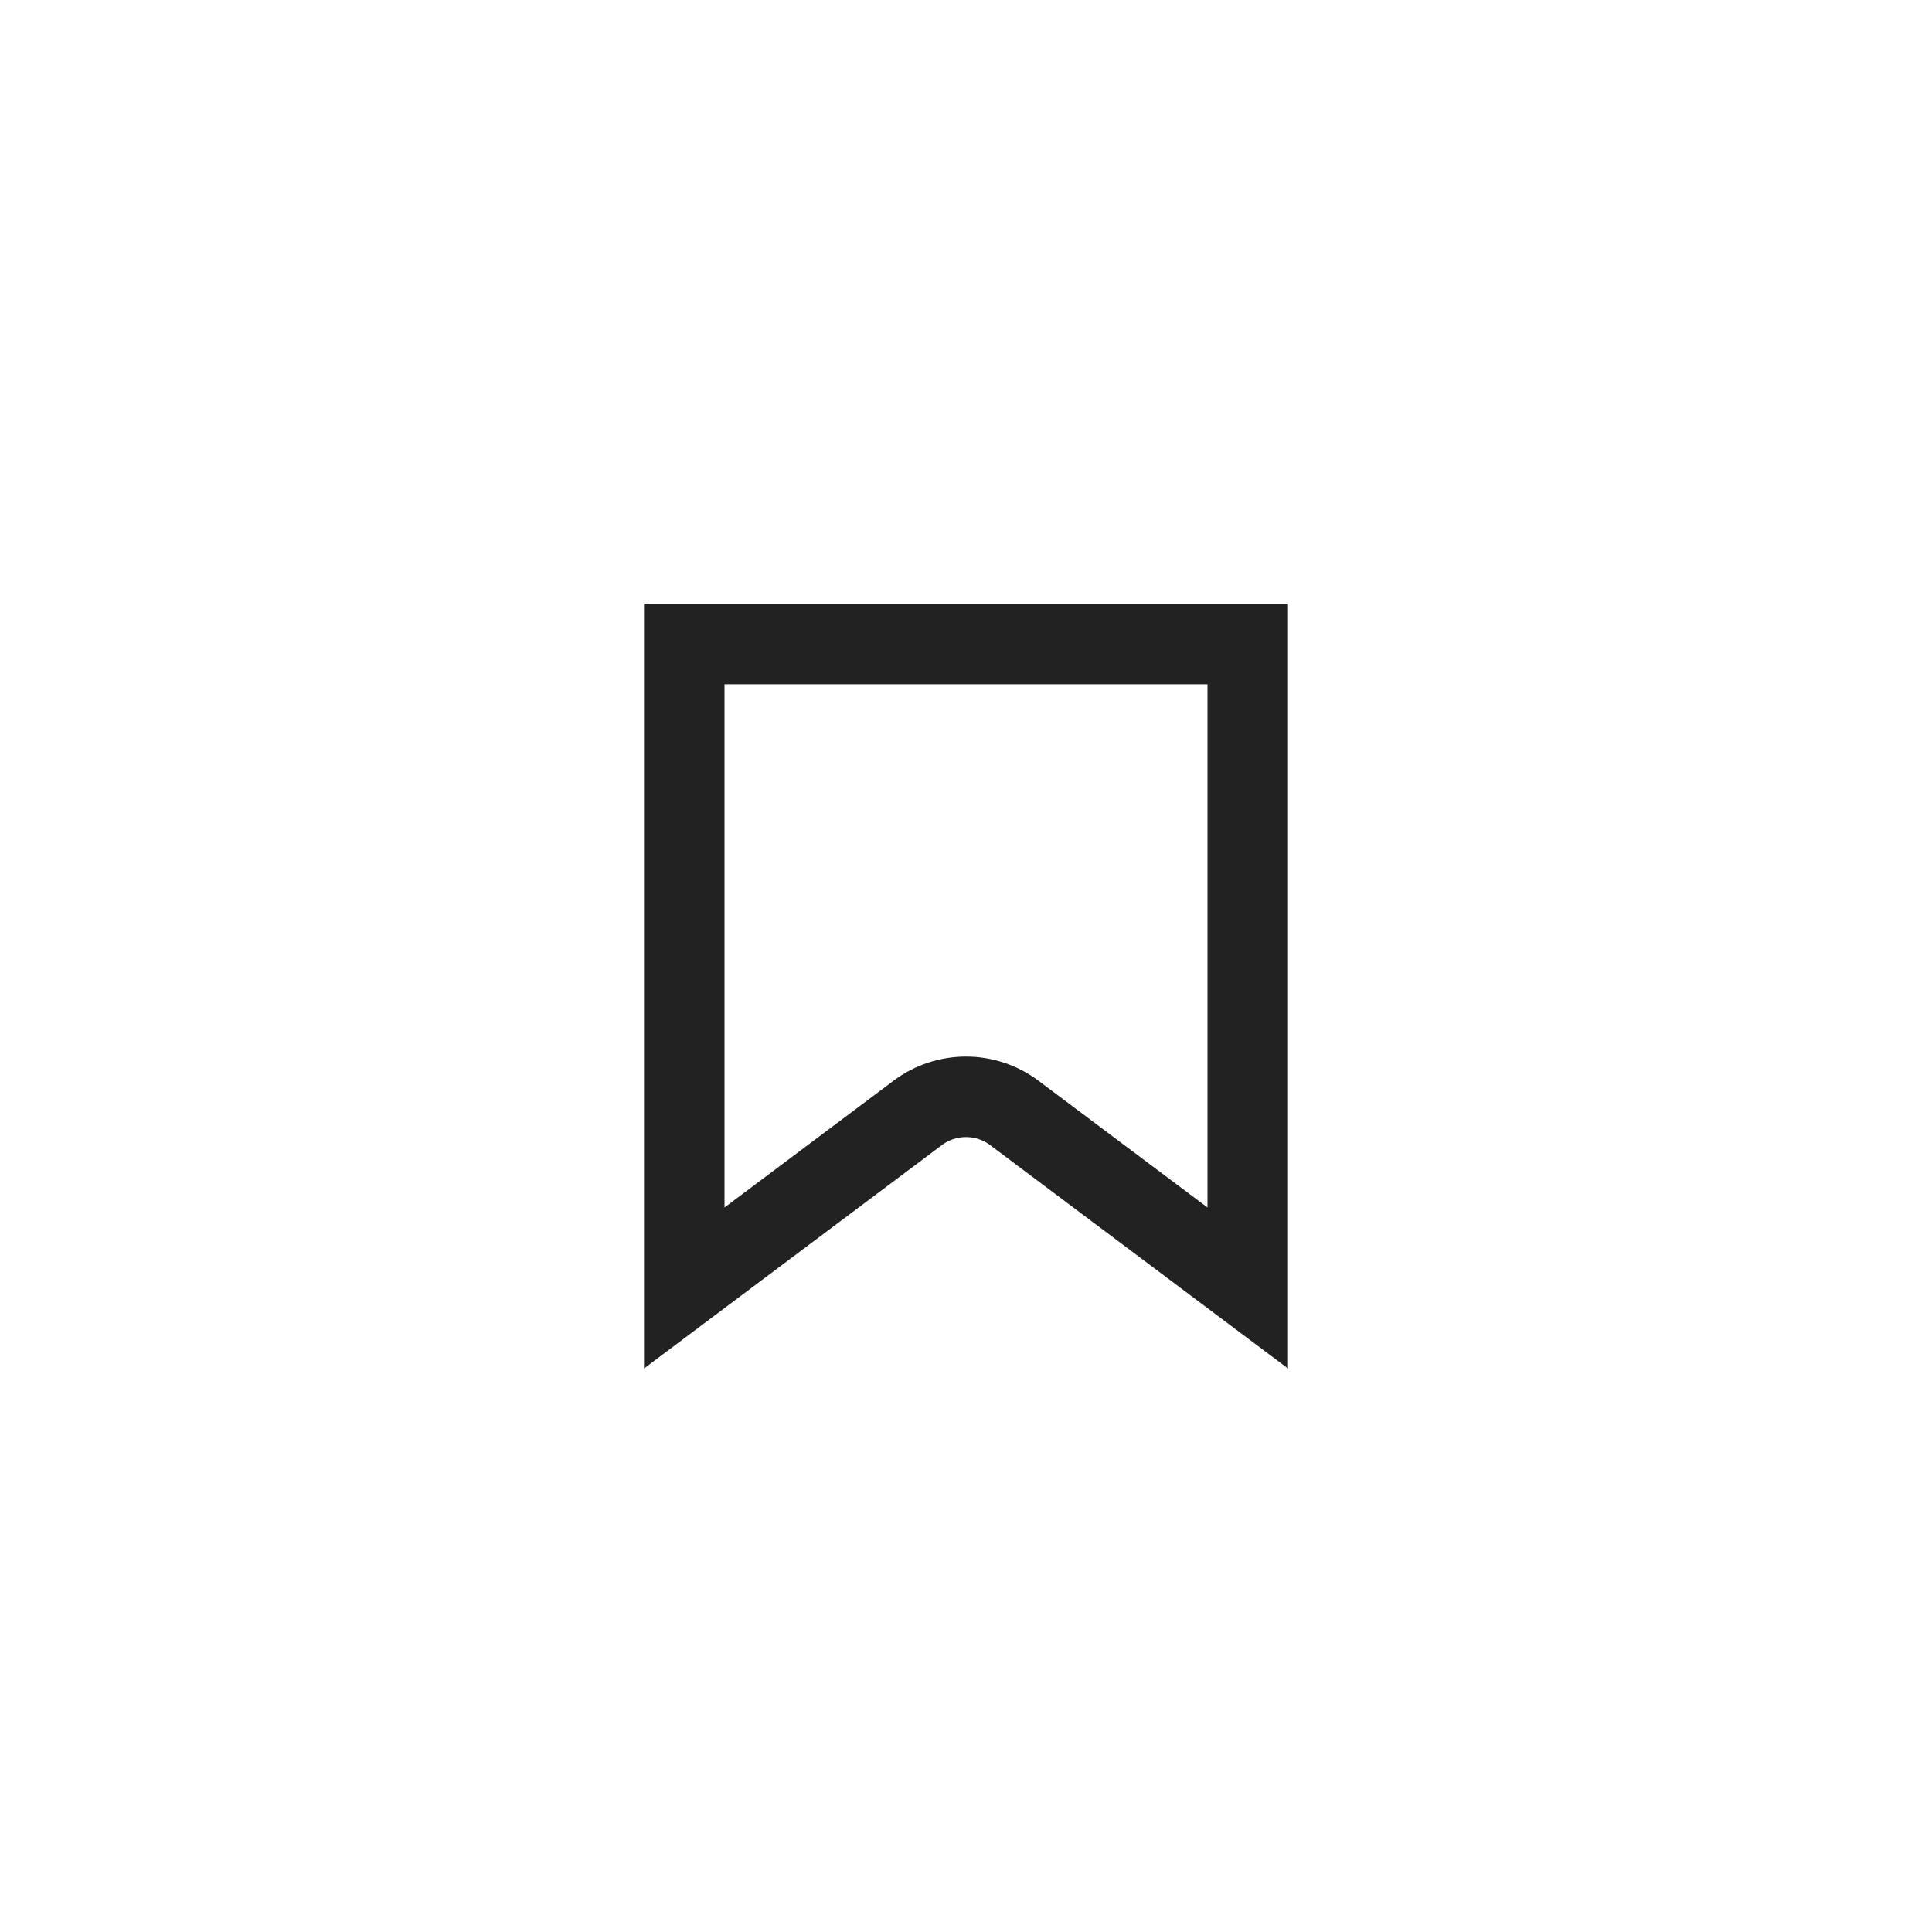
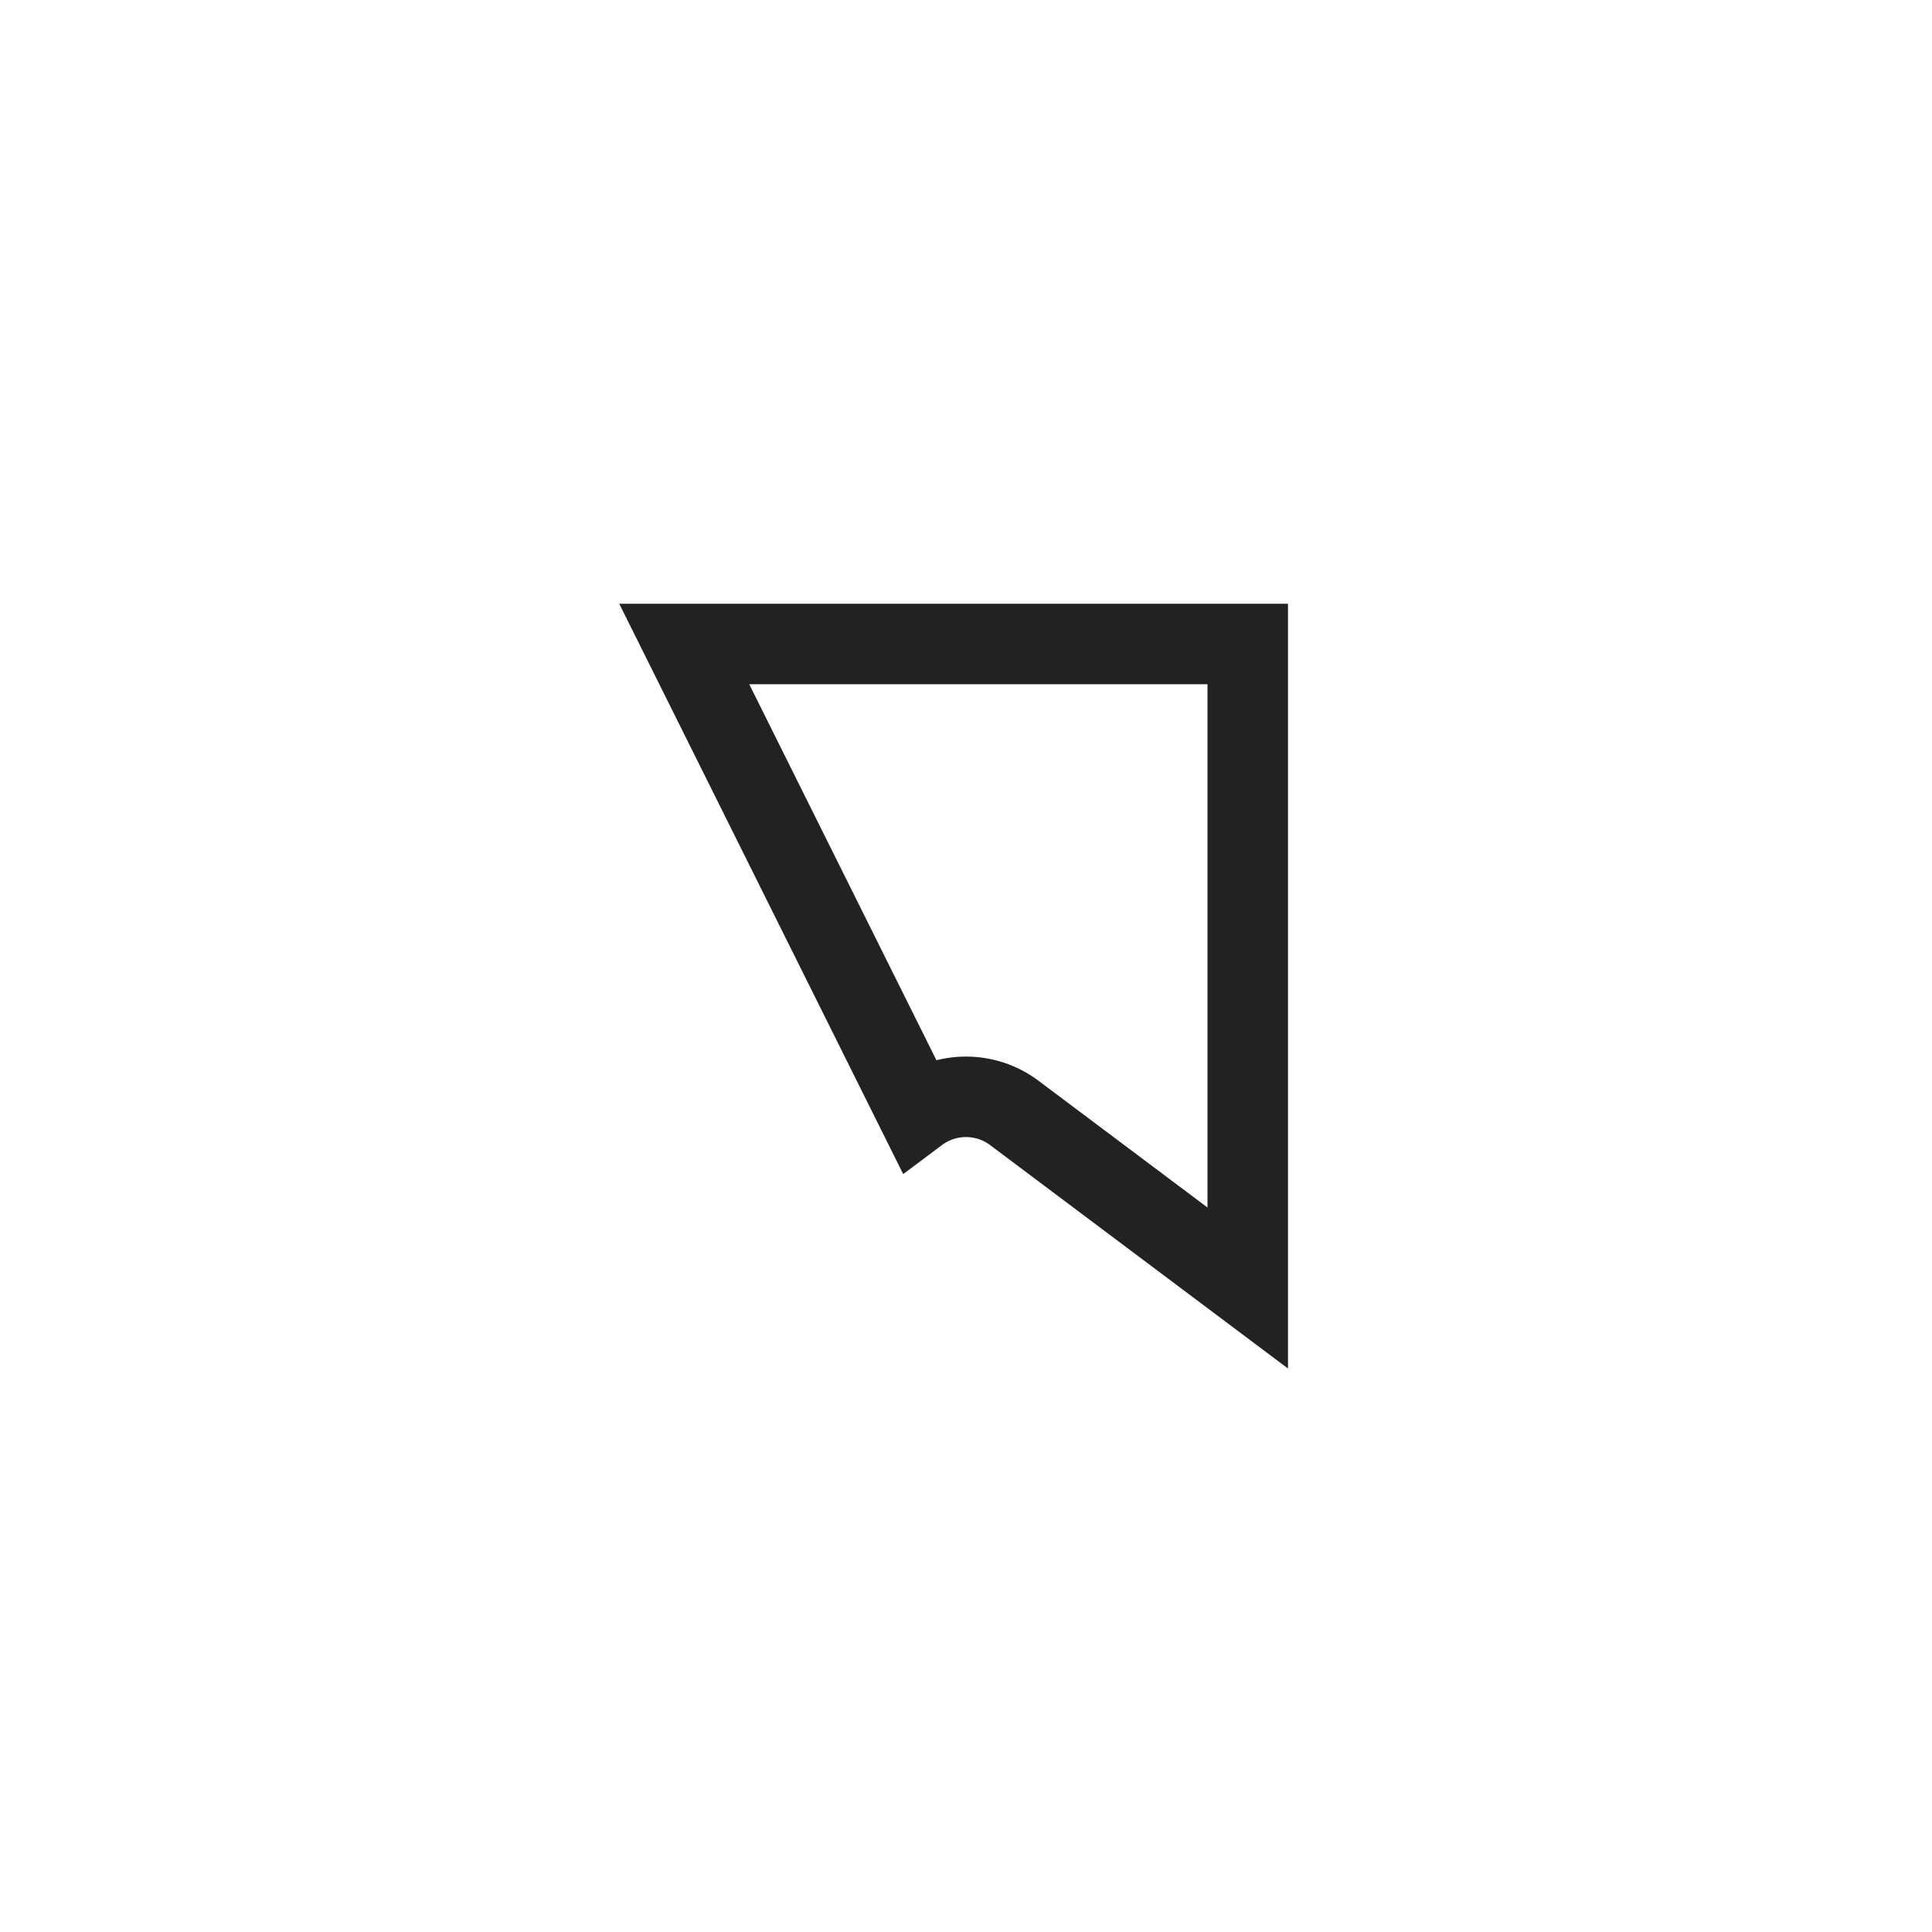
<svg xmlns="http://www.w3.org/2000/svg" width="48" height="48" viewBox="0 0 48 48" fill="none">
-   <path d="M17 16L31 16L31 32L25.2 27.65C24.489 27.117 23.511 27.117 22.8 27.65L17 32L17 16Z" stroke="#222222" stroke-width="2" />
+   <path d="M17 16L31 16L31 32L25.2 27.65C24.489 27.117 23.511 27.117 22.8 27.65L17 16Z" stroke="#222222" stroke-width="2" />
</svg>